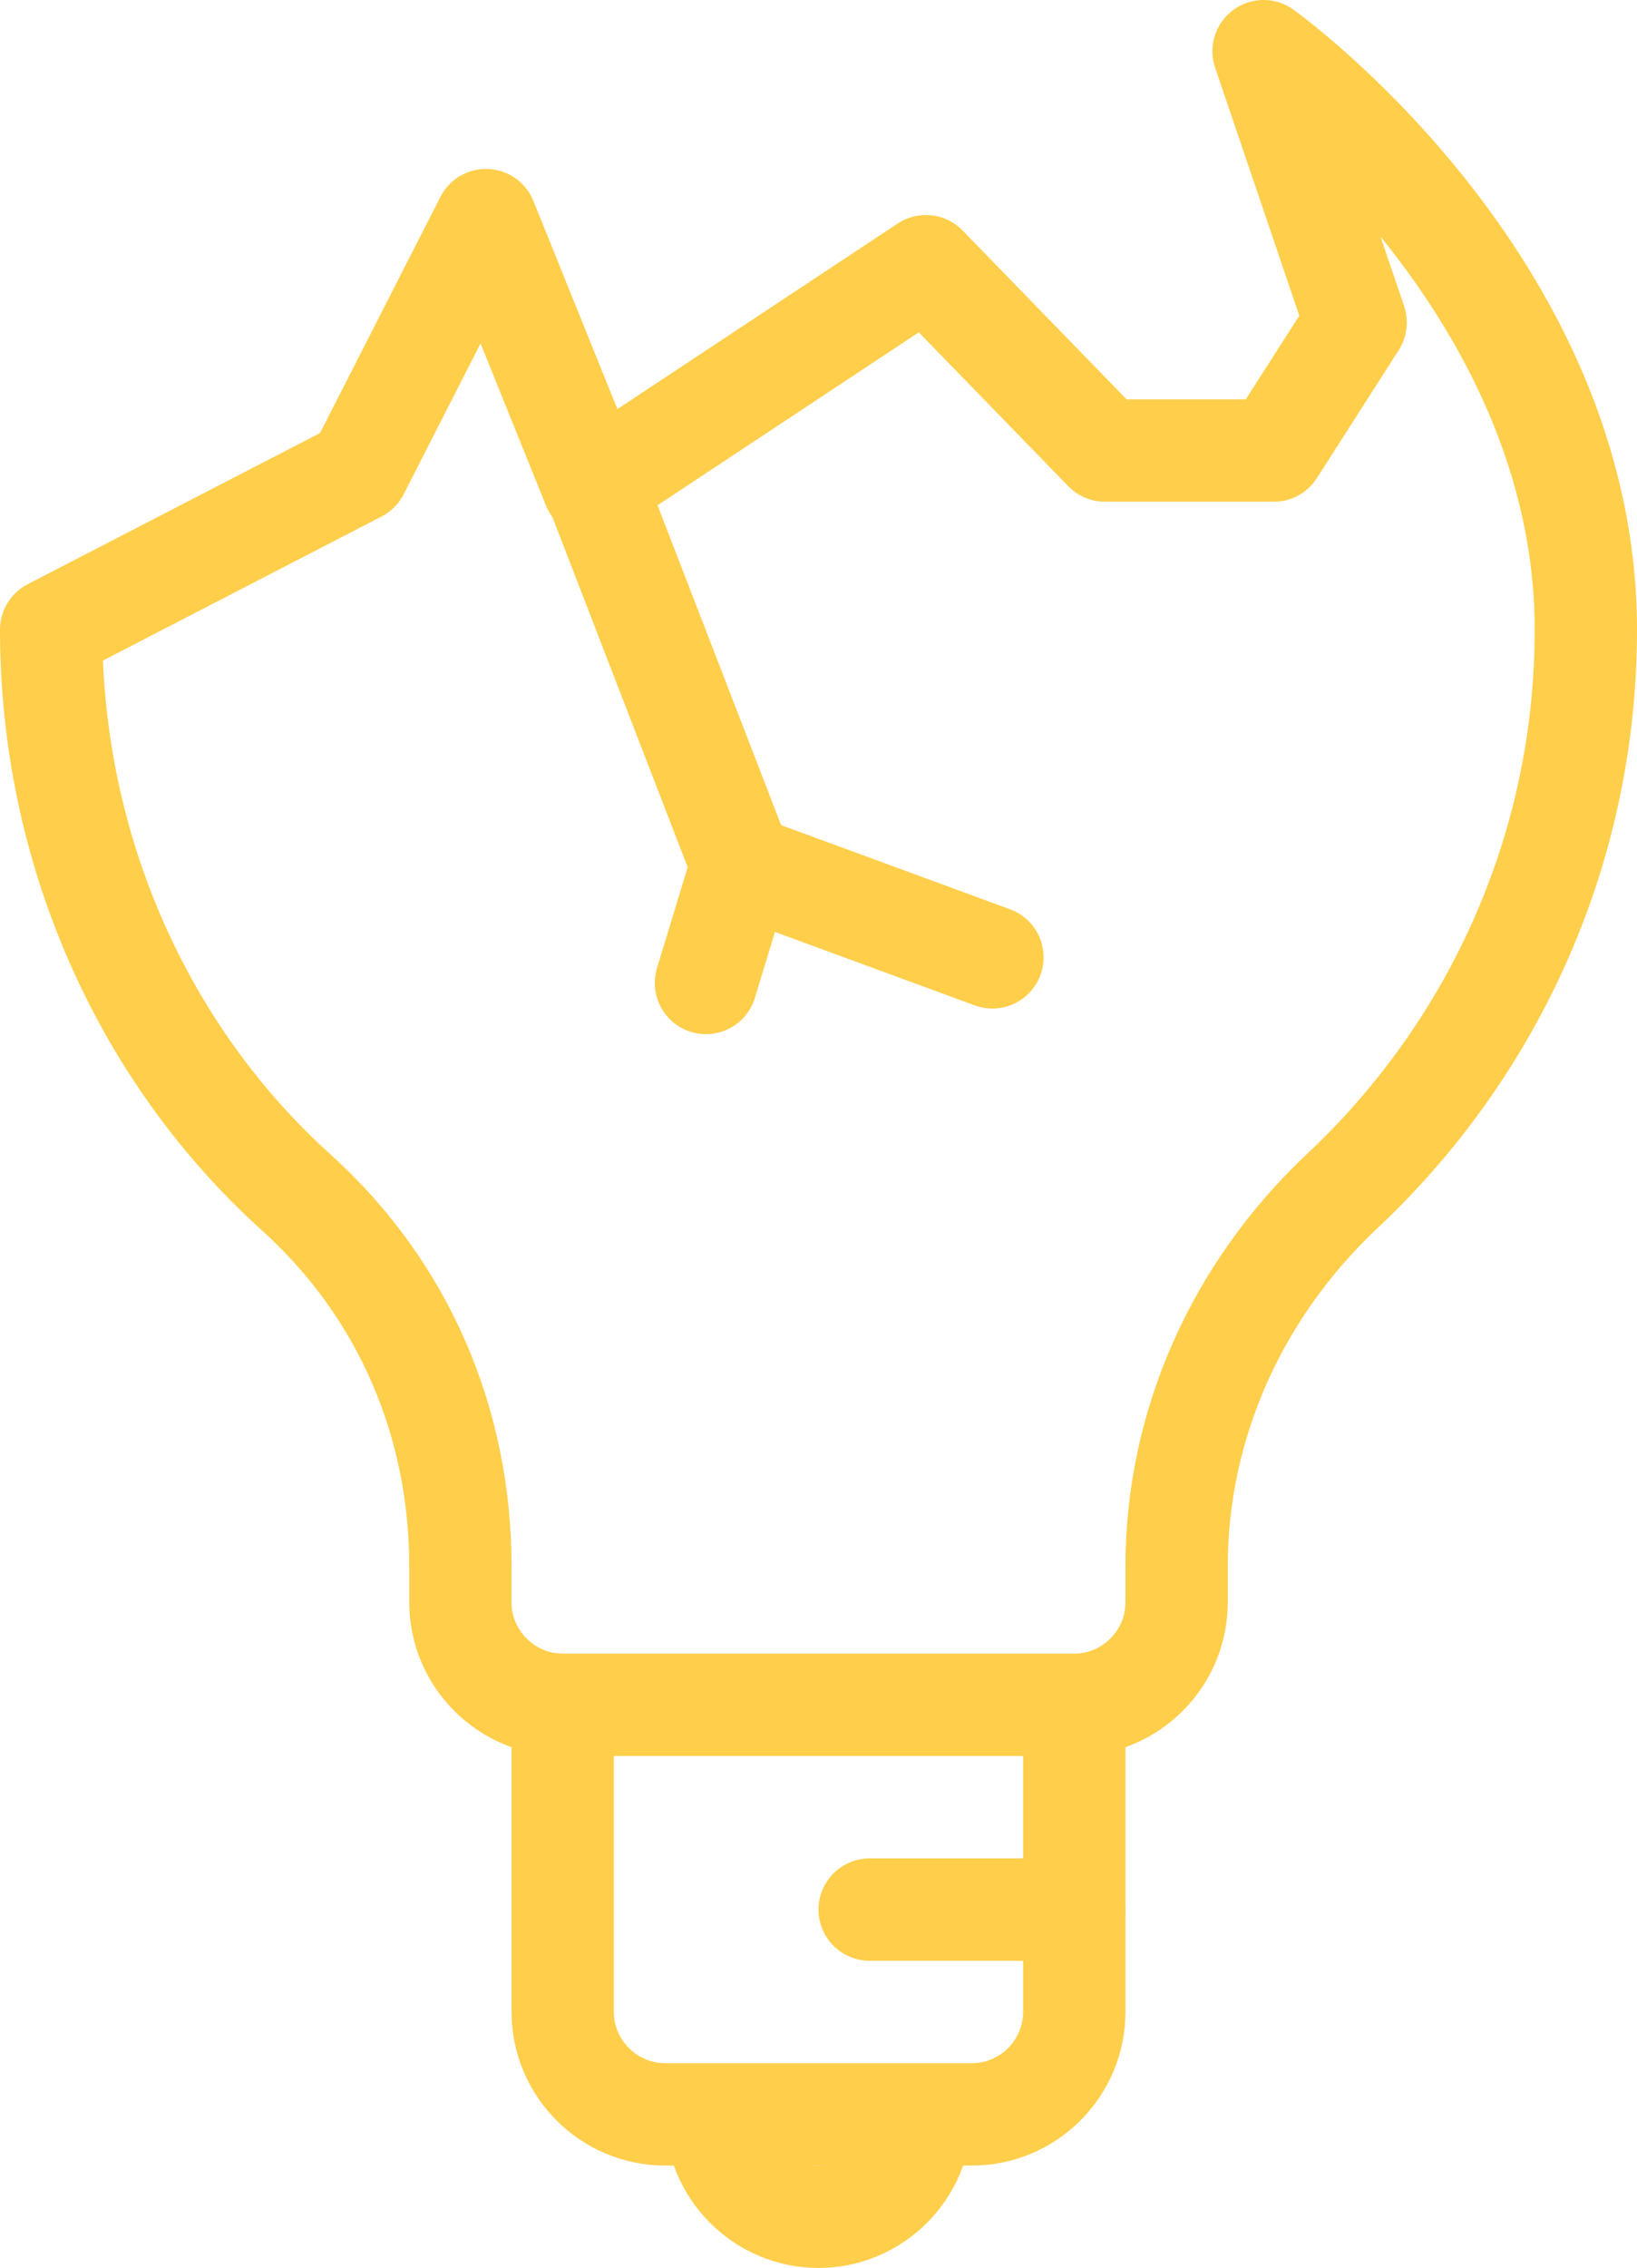
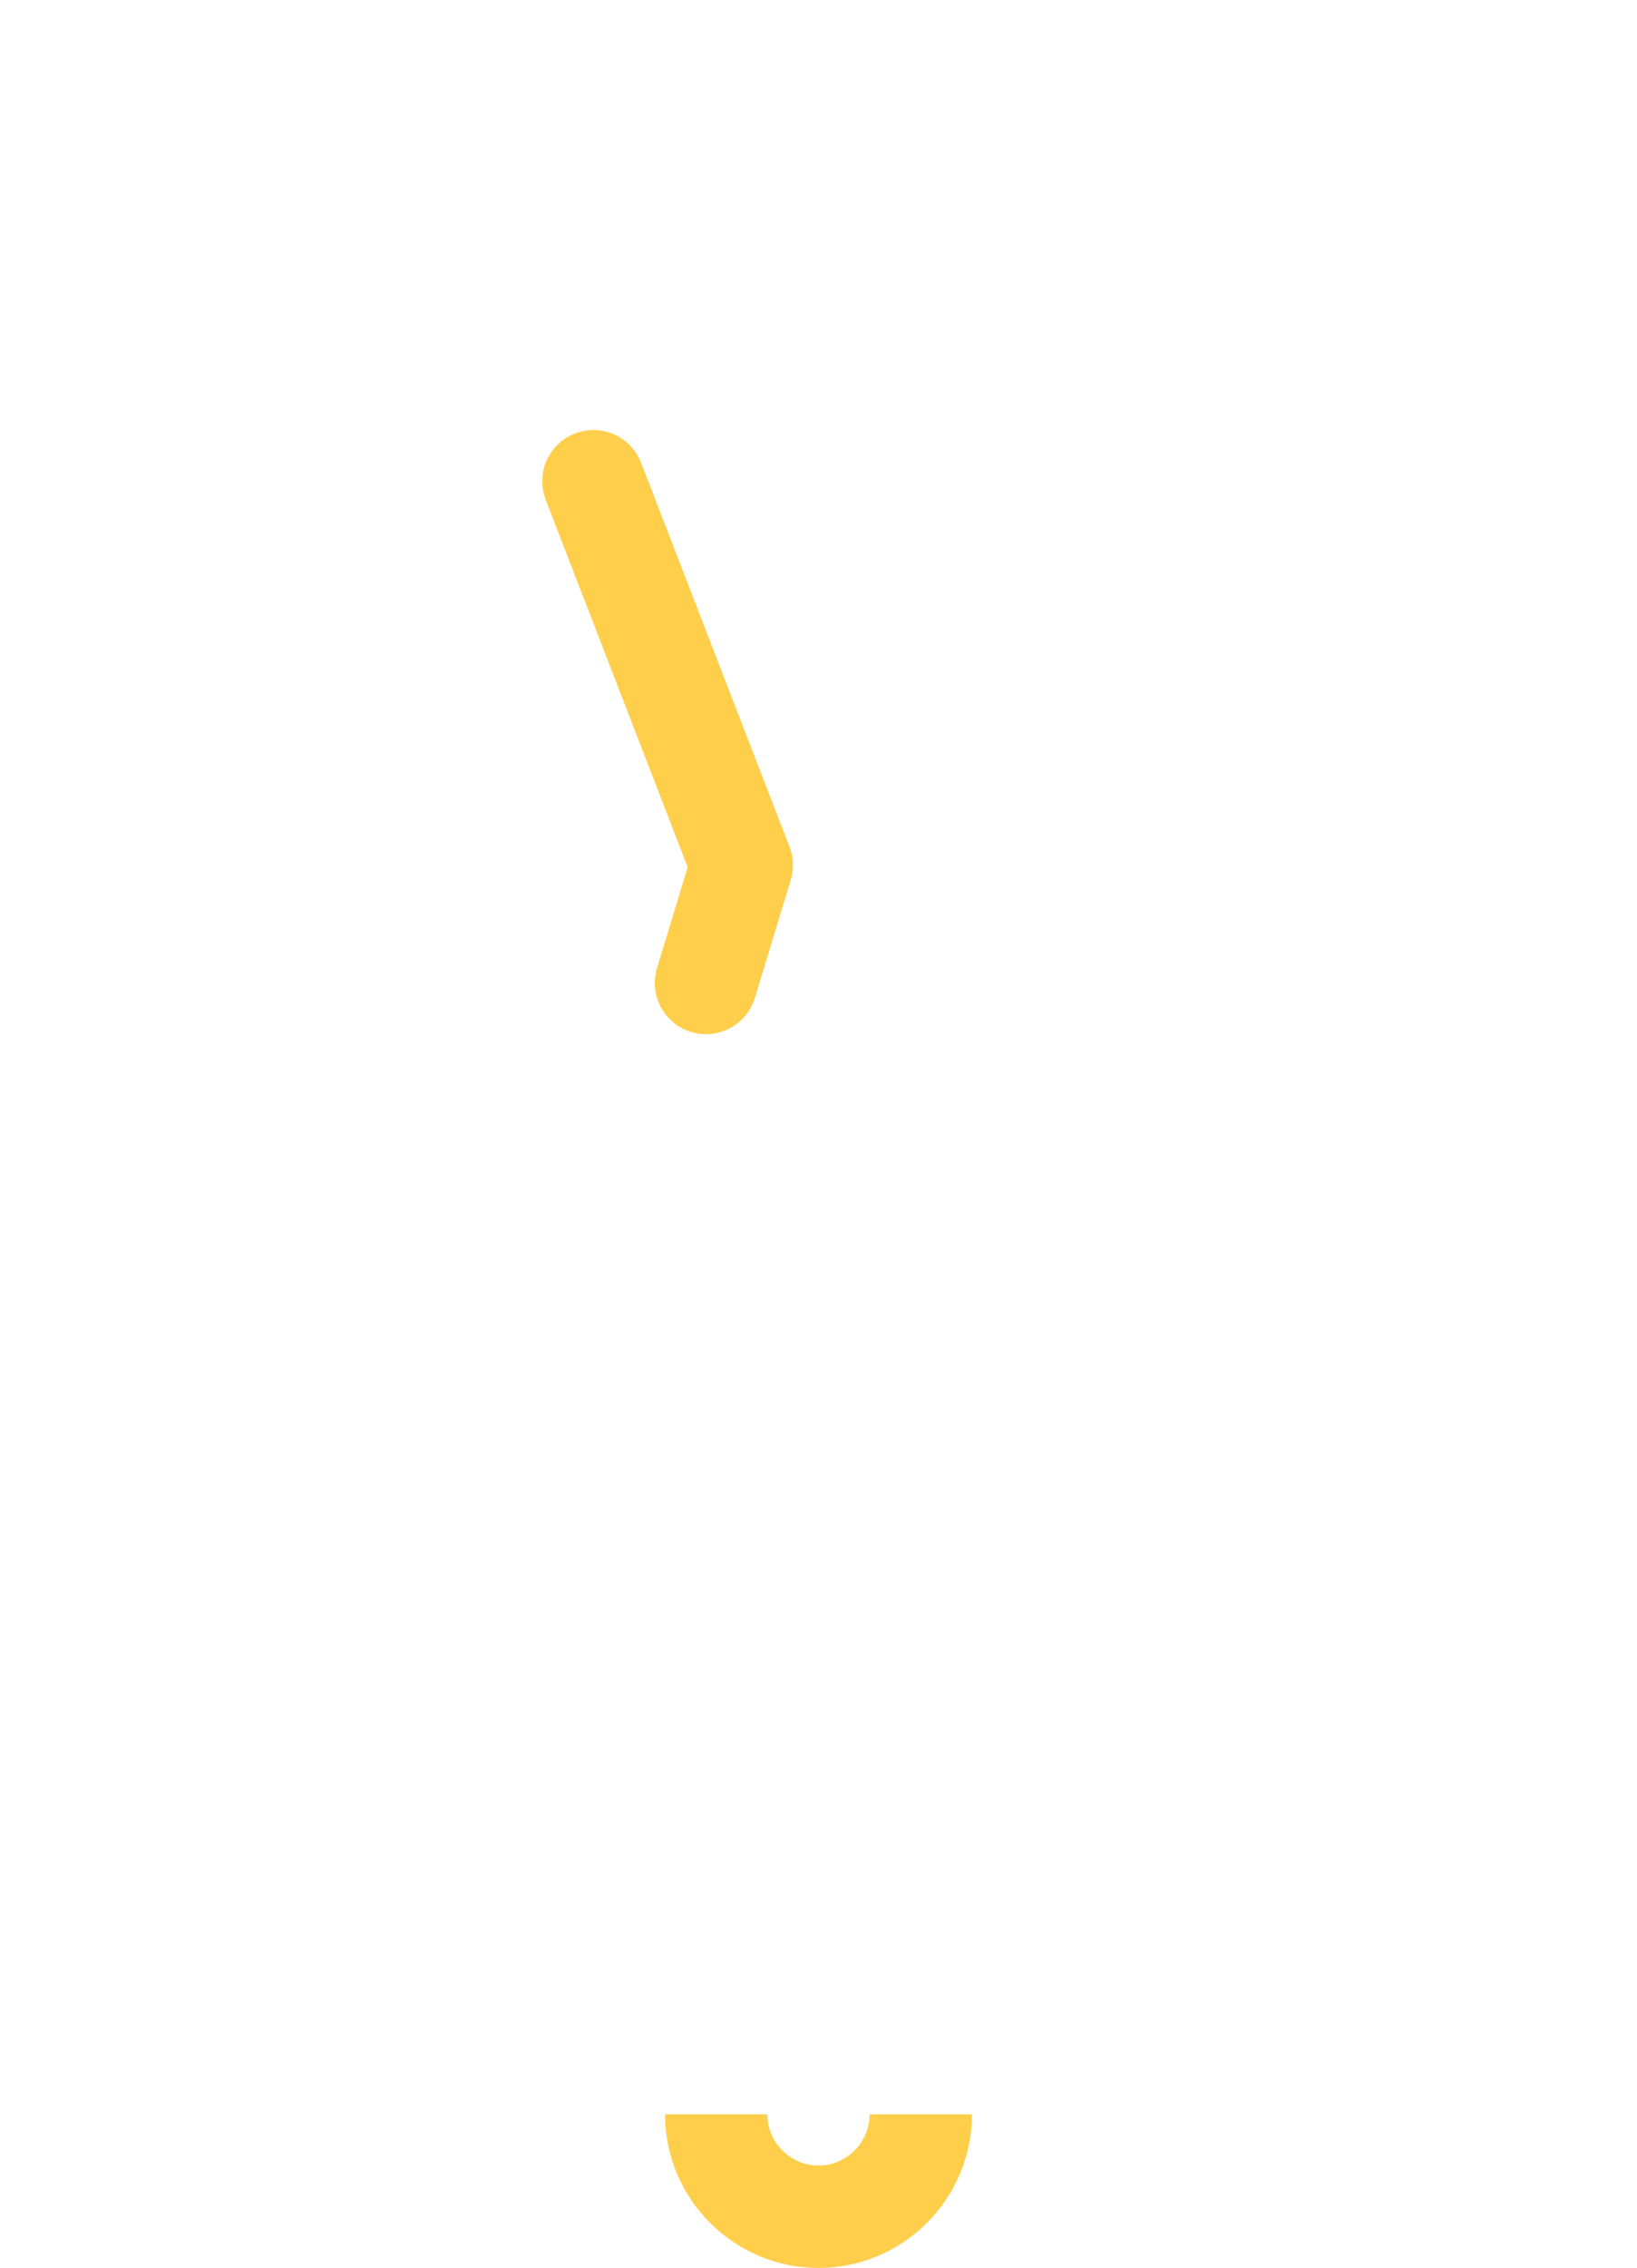
<svg xmlns="http://www.w3.org/2000/svg" id="Layer_1" version="1.1" viewBox="0 0 32 44.3">
  <defs>
    <style>
      .st0 {
        stroke-linecap: round;
      }

      .st0, .st1 {
        fill: none;
        stroke: #ffce4a;
        stroke-linejoin: round;
        stroke-width: 2px;
      }
    </style>
  </defs>
  <g>
-     <path class="st1" d="M21,33.3v6c0,1.1-.9,2-2,2h-6c-1.1,0-2-.9-2-2v-6" />
    <path class="st1" d="M18,41.3c0,1.1-.9,2-2,2s-2-.9-2-2" />
-     <line class="st0" x1="17" y1="37.3" x2="21" y2="37.3" />
-     <path class="st0" d="M31,12.3c0,4.4-1.9,8.3-4.8,11-2,1.9-3.2,4.5-3.2,7.3v.7c0,1.1-.9,2-2,2h-10c-1.1,0-2-.9-2-2v-.7c0-2.8-1.1-5.4-3.2-7.3-3-2.7-4.8-6.7-4.8-11l6-3.1,2.5-4.9,2.1,5.2,6.5-4.3,3.5,3.6h3.3l1.6-2.5-1.8-5.3s6.3,4.5,6.3,11.3Z" />
  </g>
  <polyline class="st0" points="13.8 19.2 14.5 16.9 11.6 9.4" />
-   <line class="st0" x1="19.4" y1="18.7" x2="14.5" y2="16.9" />
</svg>